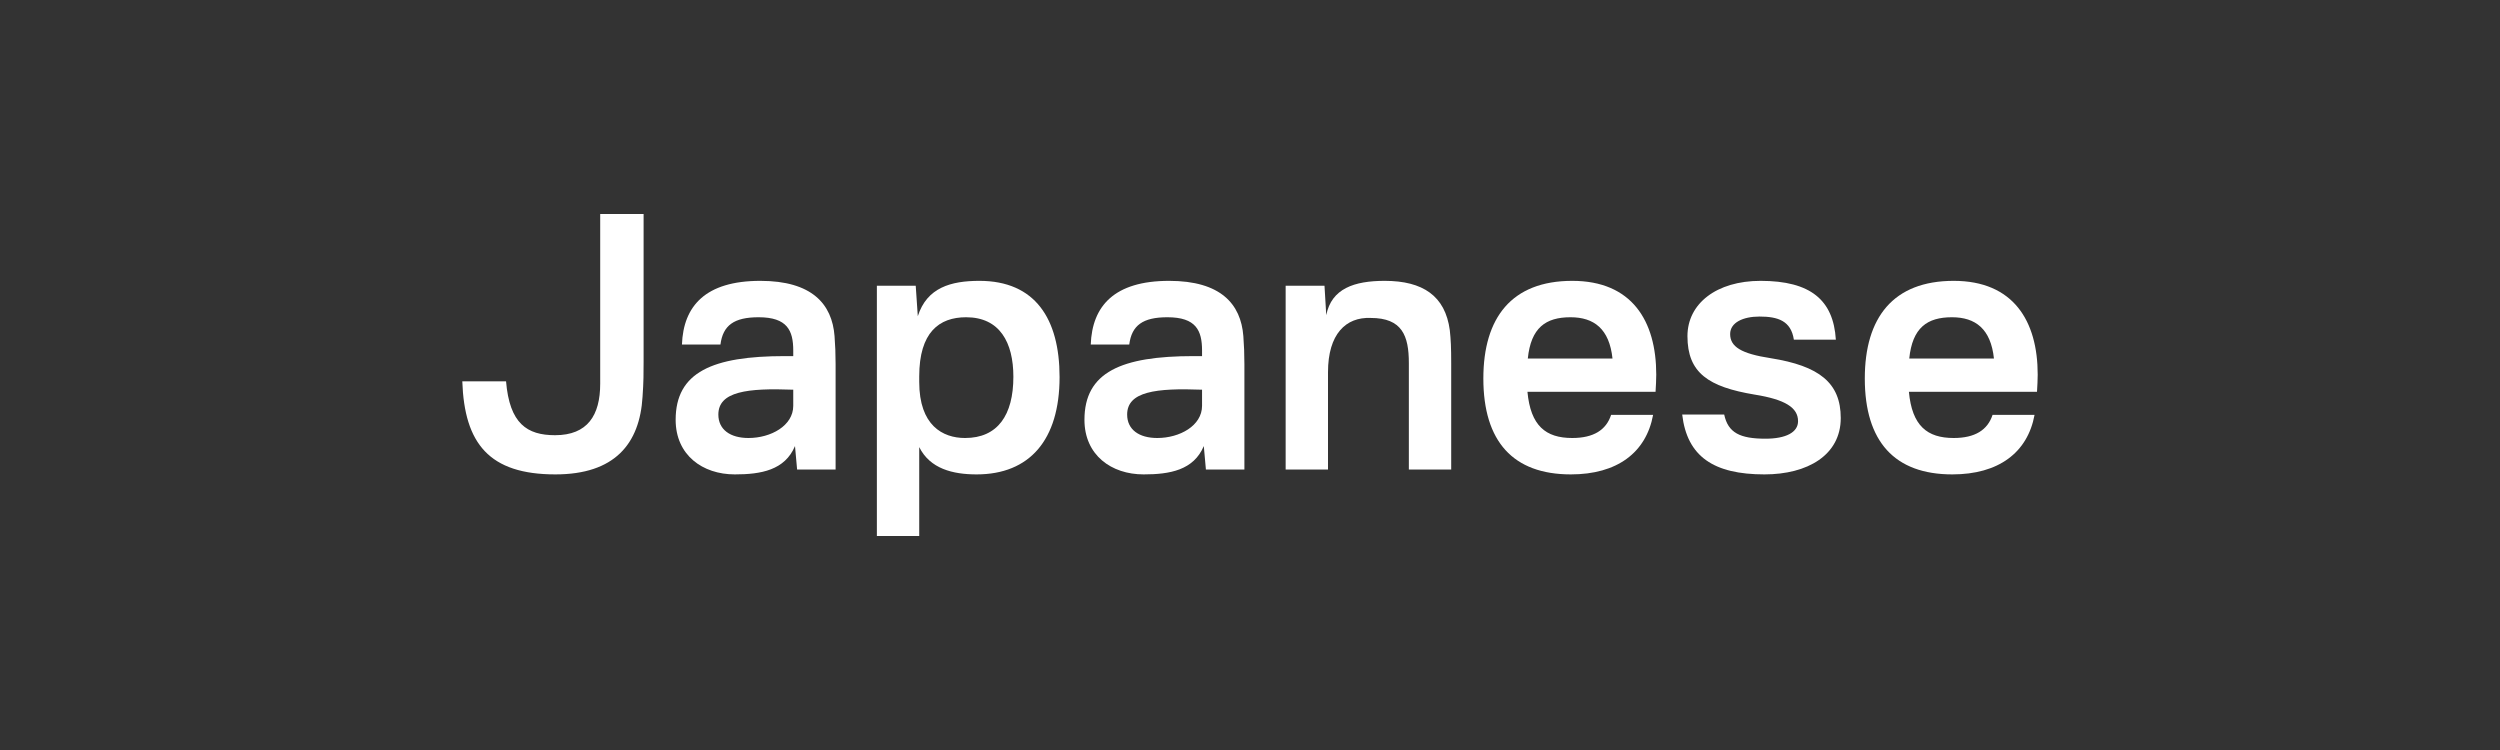
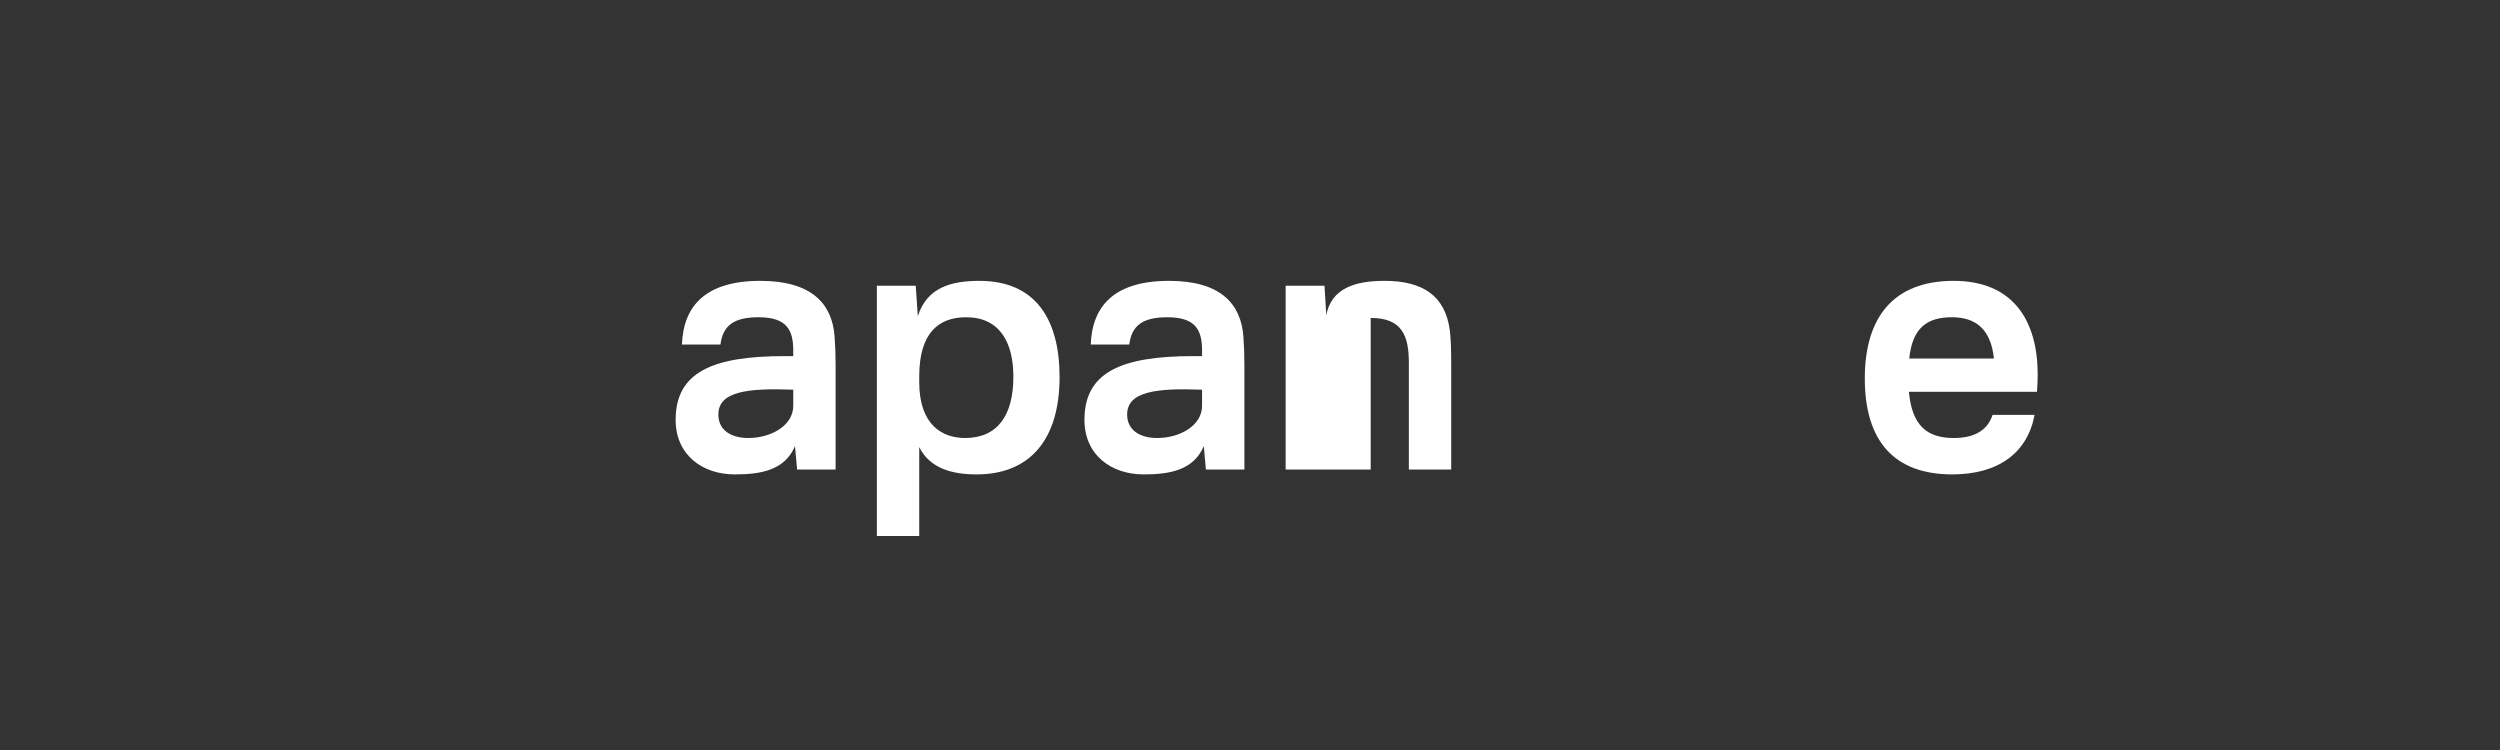
<svg xmlns="http://www.w3.org/2000/svg" width="100" height="30" viewBox="0 0 100 30" fill="none">
  <rect x="0" y="0" width="100" height="30" fill="#333333" stroke="none" />
  <path d="M78.148 11.234C80.528 11.234 81.508 12.83 81.508 14.986C81.508 15.182 81.494 15.448 81.48 15.672H76.356C76.482 17.03 77.084 17.52 78.148 17.52C79.002 17.52 79.506 17.198 79.702 16.596H81.382C81.102 18.108 79.94 18.976 78.092 18.976C75.782 18.976 74.592 17.66 74.592 15.14C74.592 12.704 75.726 11.234 78.148 11.234ZM76.37 14.342H79.758C79.632 13.152 79.016 12.69 78.078 12.69C77.084 12.69 76.496 13.11 76.37 14.342Z" fill="white" />
-   <path d="M70.424 11.234C72.426 11.234 73.336 12.004 73.434 13.586H71.754C71.642 12.83 71.11 12.662 70.382 12.662C69.724 12.662 69.206 12.9 69.206 13.362C69.206 13.866 69.64 14.146 70.83 14.328C72.762 14.636 73.63 15.308 73.63 16.722C73.63 18.206 72.3 18.976 70.578 18.976C68.548 18.976 67.484 18.262 67.288 16.582H68.968C69.122 17.31 69.598 17.548 70.62 17.548C71.432 17.548 71.922 17.296 71.922 16.848C71.922 16.302 71.404 15.98 70.186 15.784C68.338 15.476 67.498 14.916 67.498 13.446C67.498 12.144 68.66 11.234 70.424 11.234Z" fill="white" />
-   <path d="M62.89 11.234C65.27 11.234 66.25 12.83 66.25 14.986C66.25 15.182 66.236 15.448 66.222 15.672H61.098C61.224 17.03 61.826 17.52 62.89 17.52C63.744 17.52 64.248 17.198 64.444 16.596H66.124C65.844 18.108 64.682 18.976 62.834 18.976C60.524 18.976 59.334 17.66 59.334 15.14C59.334 12.704 60.468 11.234 62.89 11.234ZM61.112 14.342H64.5C64.374 13.152 63.758 12.69 62.82 12.69C61.826 12.69 61.238 13.11 61.112 14.342Z" fill="white" />
-   <path d="M55.388 11.234C56.914 11.234 57.81 11.836 57.992 13.208C58.034 13.586 58.048 13.922 58.048 14.524V18.78H56.354V14.524C56.354 13.432 56.088 12.718 54.828 12.718C53.834 12.676 53.12 13.362 53.12 14.888V18.78H51.426V11.43H52.98L53.05 12.606C53.26 11.542 54.17 11.234 55.388 11.234Z" fill="white" />
+   <path d="M55.388 11.234C56.914 11.234 57.81 11.836 57.992 13.208C58.034 13.586 58.048 13.922 58.048 14.524V18.78H56.354V14.524C56.354 13.432 56.088 12.718 54.828 12.718V18.78H51.426V11.43H52.98L53.05 12.606C53.26 11.542 54.17 11.234 55.388 11.234Z" fill="white" />
  <path d="M46.766 11.234C48.824 11.234 49.636 12.158 49.734 13.446C49.762 13.824 49.776 14.146 49.776 14.566V18.78H48.236L48.152 17.842C47.746 18.808 46.794 18.976 45.744 18.976C44.456 18.976 43.378 18.206 43.378 16.792C43.378 14.888 44.848 14.244 47.746 14.244H48.082V14.02C48.082 13.222 47.844 12.69 46.696 12.69C45.716 12.69 45.268 13.012 45.17 13.782H43.63C43.686 12.242 44.568 11.234 46.766 11.234ZM45.086 16.582C45.086 17.184 45.562 17.52 46.29 17.52C47.186 17.52 48.082 17.03 48.082 16.232V15.588C46.248 15.518 45.086 15.658 45.086 16.582Z" fill="white" />
  <path d="M36.769 21.44H35.075V11.43H36.629L36.712 12.648C37.077 11.5 38.042 11.234 39.176 11.234C41.403 11.234 42.383 12.746 42.383 15.084C42.383 17.604 41.178 18.976 39.065 18.976C38.112 18.976 37.203 18.752 36.769 17.884V21.44ZM36.769 15.28C36.769 17.016 37.706 17.52 38.602 17.52C39.904 17.52 40.535 16.61 40.535 15.07C40.535 13.698 39.989 12.69 38.645 12.69C37.566 12.69 36.769 13.292 36.769 15.056V15.28Z" fill="white" />
  <path d="M30.414 11.234C32.472 11.234 33.284 12.158 33.382 13.446C33.41 13.824 33.424 14.146 33.424 14.566V18.78H31.884L31.8 17.842C31.394 18.808 30.442 18.976 29.392 18.976C28.104 18.976 27.026 18.206 27.026 16.792C27.026 14.888 28.496 14.244 31.394 14.244H31.73V14.02C31.73 13.222 31.492 12.69 30.344 12.69C29.364 12.69 28.916 13.012 28.818 13.782H27.278C27.334 12.242 28.216 11.234 30.414 11.234ZM28.734 16.582C28.734 17.184 29.21 17.52 29.938 17.52C30.834 17.52 31.73 17.03 31.73 16.232V15.588C29.896 15.518 28.734 15.658 28.734 16.582Z" fill="white" />
-   <path d="M25.744 14.468C25.744 14.916 25.744 15.28 25.702 15.868C25.59 17.758 24.582 18.976 22.216 18.976C19.57 18.976 18.576 17.744 18.492 15.252H20.242C20.382 16.946 21.082 17.408 22.202 17.408C23.504 17.408 24.008 16.61 24.008 15.35V8.56H25.744V14.468Z" fill="white" />
</svg>